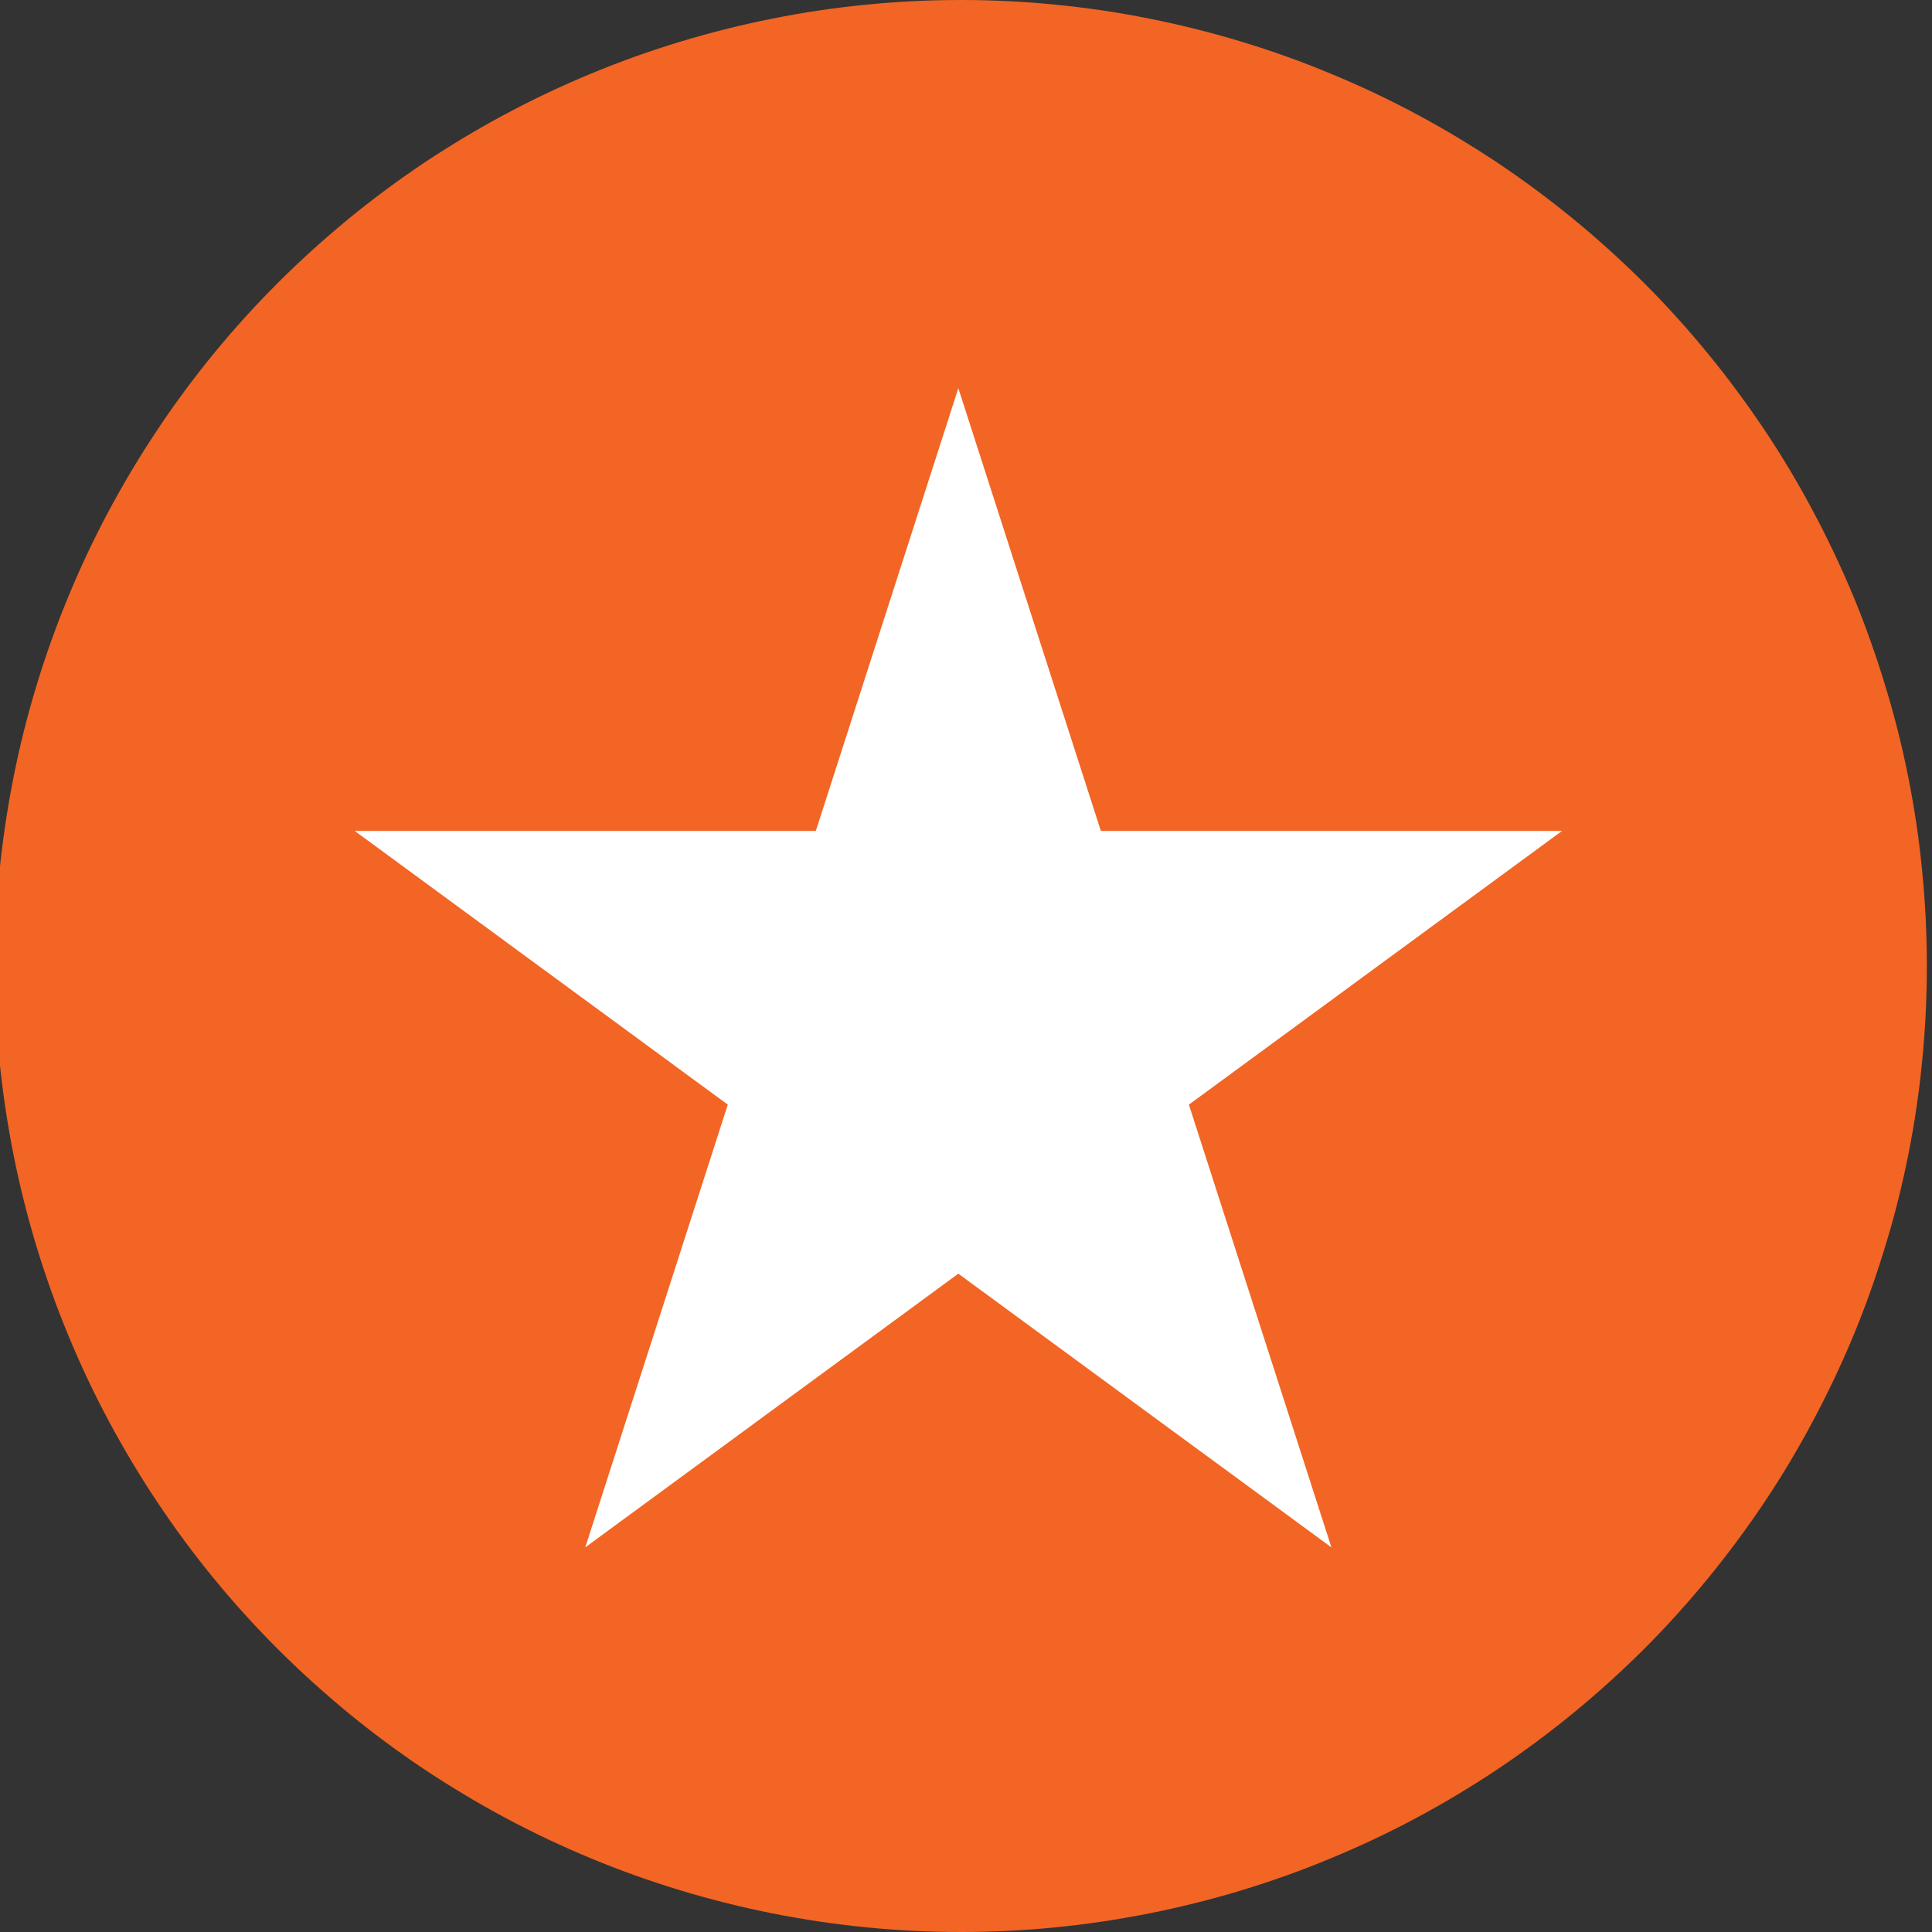
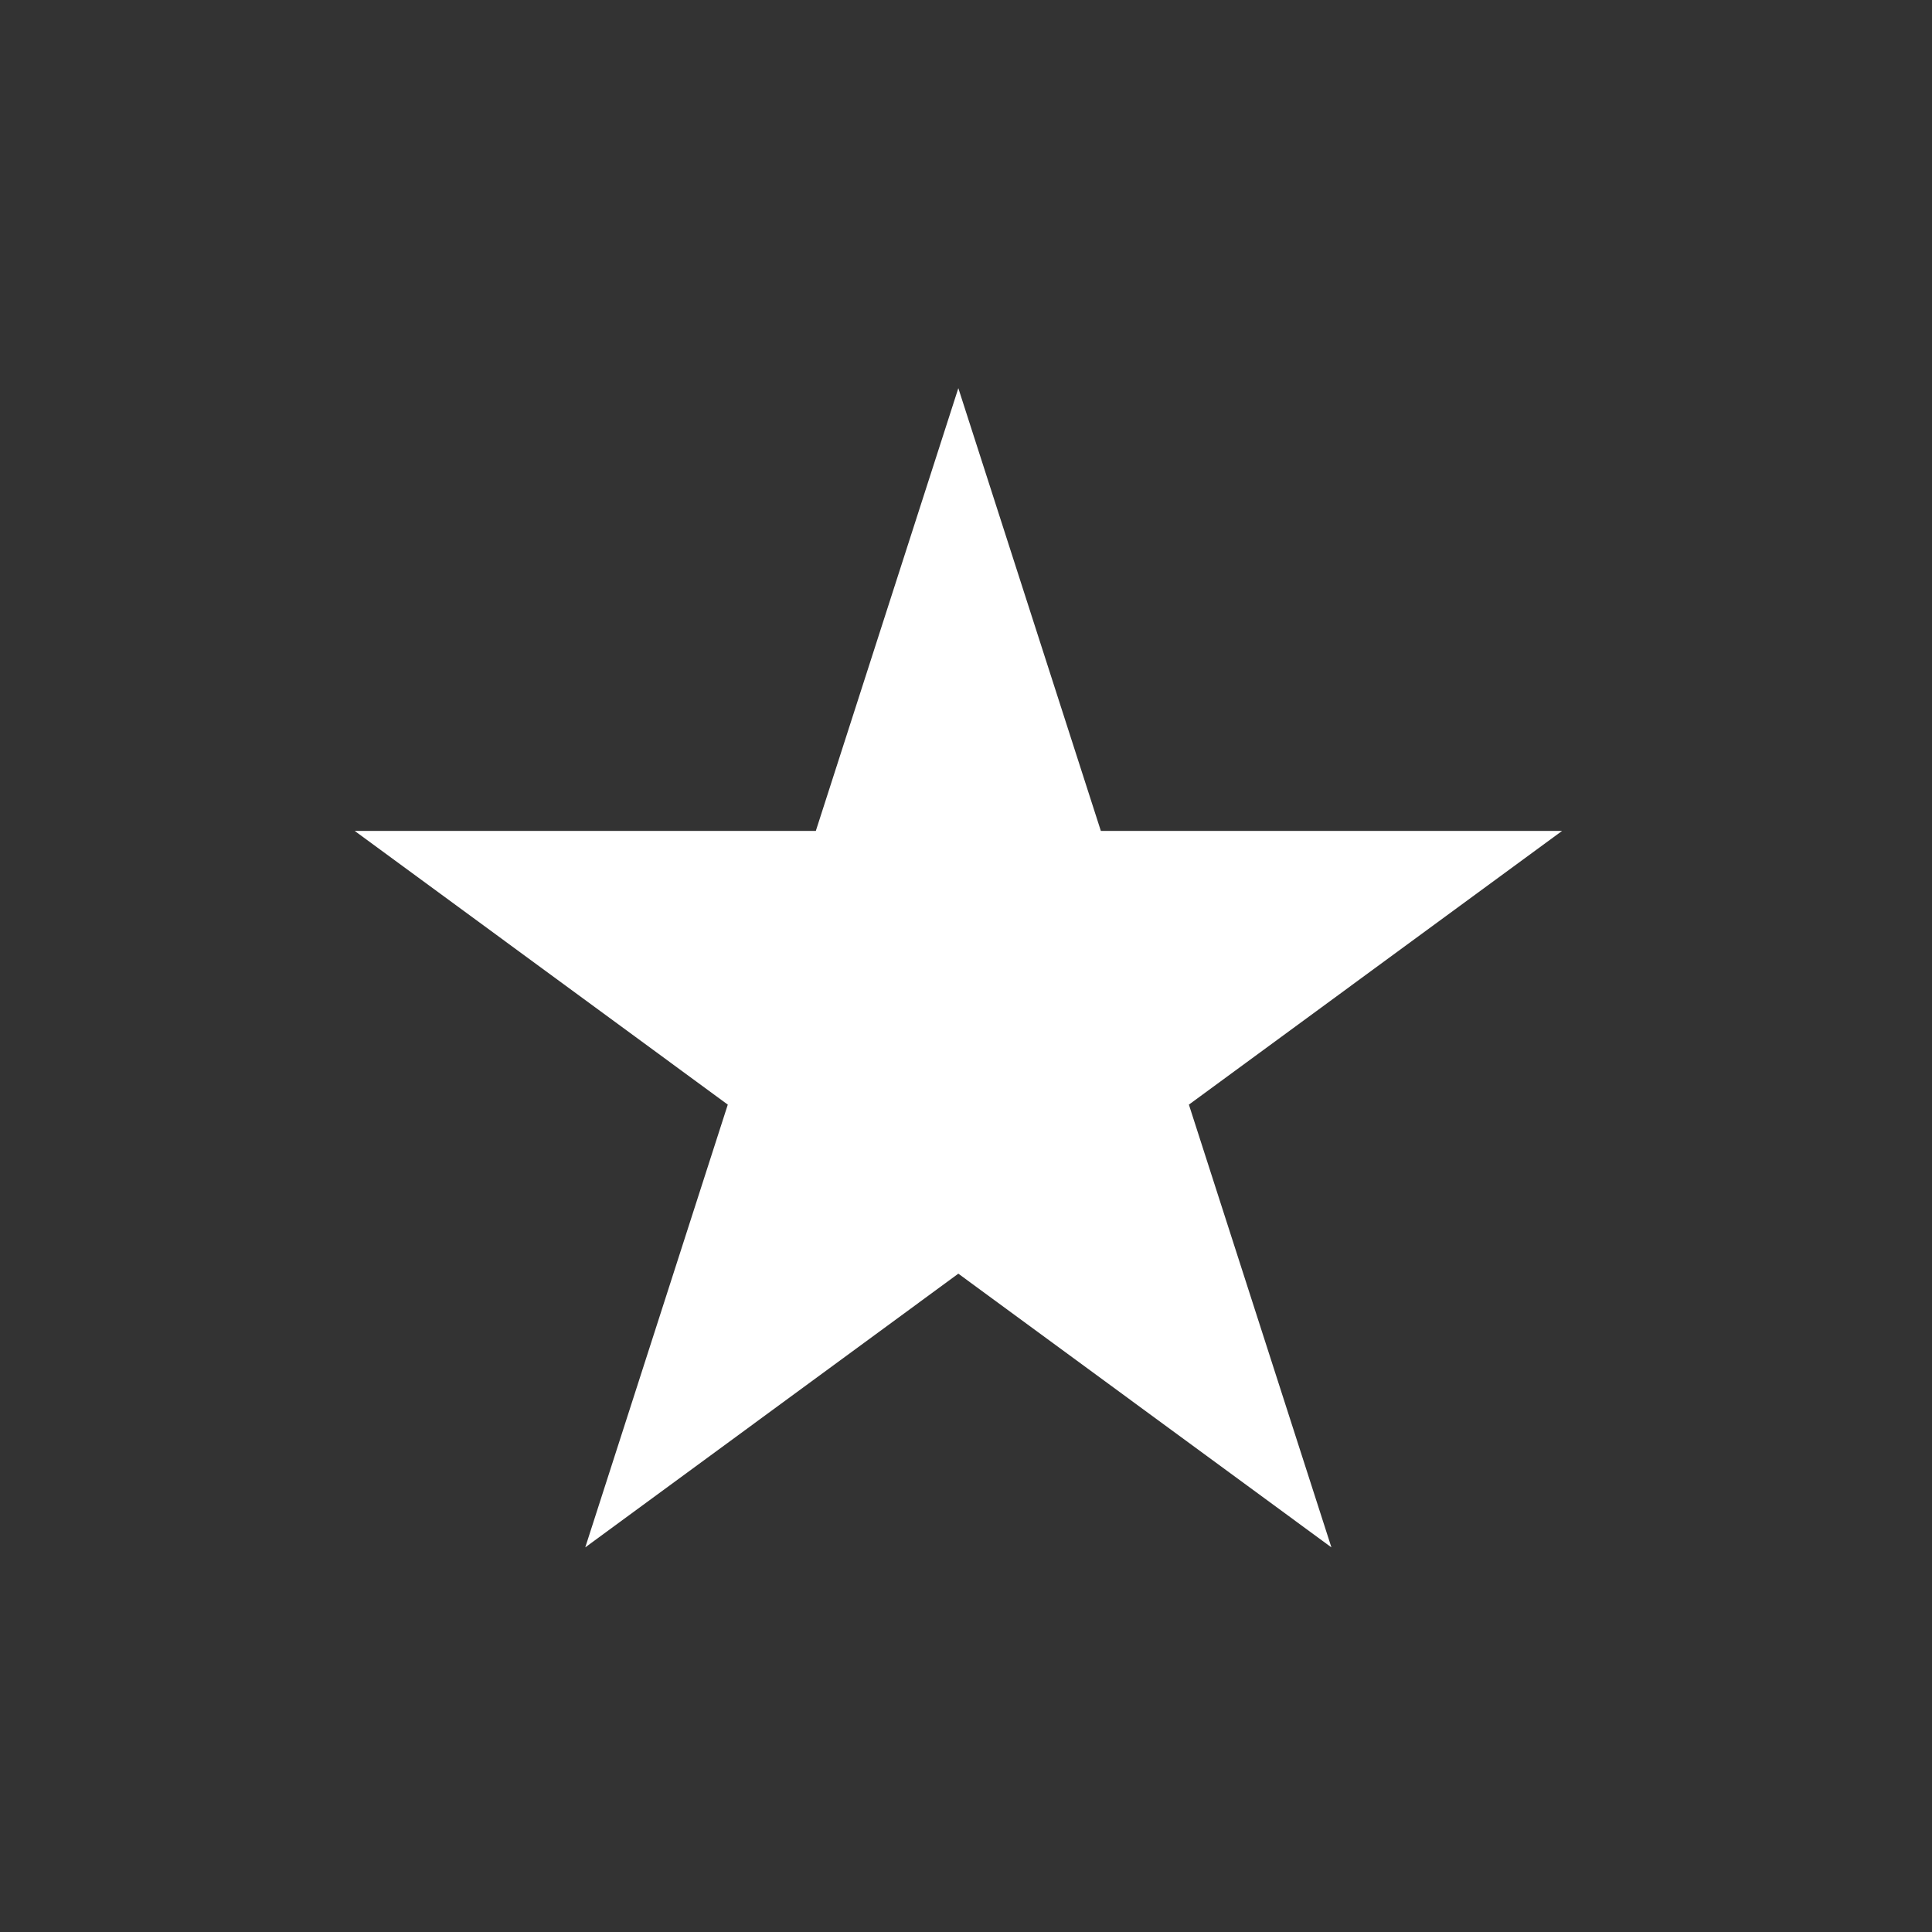
<svg xmlns="http://www.w3.org/2000/svg" width="80" zoomAndPan="magnify" viewBox="0 0 60 60" height="80" preserveAspectRatio="xMidYMid meet" version="1.0">
  <rect x="0" y="0" width="60" height="60" fill="#333333" stroke="none" />
  <defs>
    <clipPath id="b8db6f95b1">
-       <path d="M 0 0 L 59.84 0 L 59.84 60 L 0 60 Z M 0 0 " clip-rule="nonzero" />
+       <path d="M 0 0 L 59.84 0 L 59.84 60 L 0 60 M 0 0 " clip-rule="nonzero" />
    </clipPath>
    <clipPath id="6dde9144f1">
      <path d="M 11.012 12.055 L 48.512 12.055 L 48.512 48.055 L 11.012 48.055 Z M 11.012 12.055 " clip-rule="nonzero" />
    </clipPath>
  </defs>
  <g clip-path="url(#b8db6f95b1)">
-     <path fill="#f26524" d="M 59.84 30 C 59.84 30.984 59.793 31.961 59.695 32.941 C 59.602 33.918 59.457 34.891 59.266 35.852 C 59.074 36.816 58.836 37.77 58.547 38.707 C 58.262 39.648 57.934 40.574 57.559 41.48 C 57.18 42.387 56.762 43.273 56.297 44.141 C 55.836 45.008 55.332 45.852 54.785 46.668 C 54.238 47.484 53.652 48.273 53.031 49.031 C 52.406 49.793 51.75 50.52 51.055 51.215 C 50.359 51.906 49.633 52.566 48.871 53.191 C 48.113 53.812 47.324 54.398 46.508 54.945 C 45.691 55.488 44.848 55.996 43.984 56.457 C 43.117 56.922 42.23 57.34 41.32 57.715 C 40.414 58.094 39.488 58.422 38.551 58.707 C 37.609 58.992 36.656 59.23 35.691 59.422 C 34.73 59.613 33.758 59.758 32.781 59.855 C 31.805 59.953 30.824 60 29.84 60 C 28.859 60 27.879 59.953 26.898 59.855 C 25.922 59.758 24.953 59.613 23.988 59.422 C 23.023 59.23 22.074 58.992 21.133 58.707 C 20.191 58.422 19.27 58.094 18.359 57.715 C 17.453 57.34 16.566 56.922 15.699 56.457 C 14.832 55.996 13.992 55.488 13.172 54.945 C 12.355 54.398 11.566 53.812 10.809 53.191 C 10.051 52.566 9.32 51.906 8.629 51.215 C 7.934 50.52 7.273 49.793 6.648 49.031 C 6.027 48.273 5.441 47.484 4.898 46.668 C 4.352 45.852 3.848 45.008 3.383 44.141 C 2.918 43.273 2.5 42.387 2.125 41.48 C 1.75 40.574 1.418 39.648 1.133 38.707 C 0.848 37.77 0.609 36.816 0.418 35.852 C 0.227 34.891 0.082 33.918 -0.016 32.941 C -0.109 31.961 -0.16 30.984 -0.16 30 C -0.16 29.016 -0.109 28.039 -0.016 27.059 C 0.082 26.082 0.227 25.109 0.418 24.148 C 0.609 23.184 0.848 22.23 1.133 21.293 C 1.418 20.352 1.75 19.426 2.125 18.52 C 2.5 17.613 2.918 16.727 3.383 15.859 C 3.848 14.992 4.352 14.148 4.898 13.332 C 5.441 12.516 6.027 11.727 6.648 10.969 C 7.273 10.207 7.934 9.48 8.629 8.785 C 9.32 8.094 10.051 7.434 10.809 6.809 C 11.566 6.188 12.355 5.602 13.172 5.055 C 13.992 4.512 14.832 4.004 15.699 3.543 C 16.566 3.078 17.453 2.66 18.359 2.285 C 19.27 1.906 20.191 1.578 21.133 1.293 C 22.074 1.008 23.023 0.77 23.988 0.578 C 24.953 0.383 25.922 0.242 26.898 0.145 C 27.879 0.047 28.859 0 29.84 0 C 30.824 0 31.805 0.047 32.781 0.145 C 33.758 0.242 34.73 0.383 35.691 0.578 C 36.656 0.77 37.609 1.008 38.551 1.293 C 39.488 1.578 40.414 1.906 41.32 2.285 C 42.23 2.66 43.117 3.078 43.984 3.543 C 44.848 4.004 45.691 4.512 46.508 5.055 C 47.324 5.602 48.113 6.188 48.871 6.809 C 49.633 7.434 50.359 8.094 51.055 8.785 C 51.75 9.48 52.406 10.207 53.031 10.969 C 53.652 11.727 54.238 12.516 54.785 13.332 C 55.332 14.148 55.836 14.992 56.297 15.859 C 56.762 16.727 57.18 17.613 57.559 18.52 C 57.934 19.426 58.262 20.352 58.547 21.293 C 58.836 22.23 59.074 23.184 59.266 24.148 C 59.457 25.109 59.602 26.082 59.695 27.059 C 59.793 28.039 59.84 29.016 59.84 30 Z M 59.84 30 " fill-opacity="1" fill-rule="nonzero" />
-   </g>
+     </g>
  <g clip-path="url(#6dde9144f1)">
    <path fill="#ffffff" d="M 29.762 12.055 L 34.188 25.805 L 48.512 25.805 L 36.922 34.305 L 41.348 48.055 L 29.762 39.555 L 18.176 48.055 L 22.602 34.305 L 11.016 25.805 L 25.336 25.805 L 29.762 12.055 " fill-opacity="1" fill-rule="nonzero" />
  </g>
</svg>